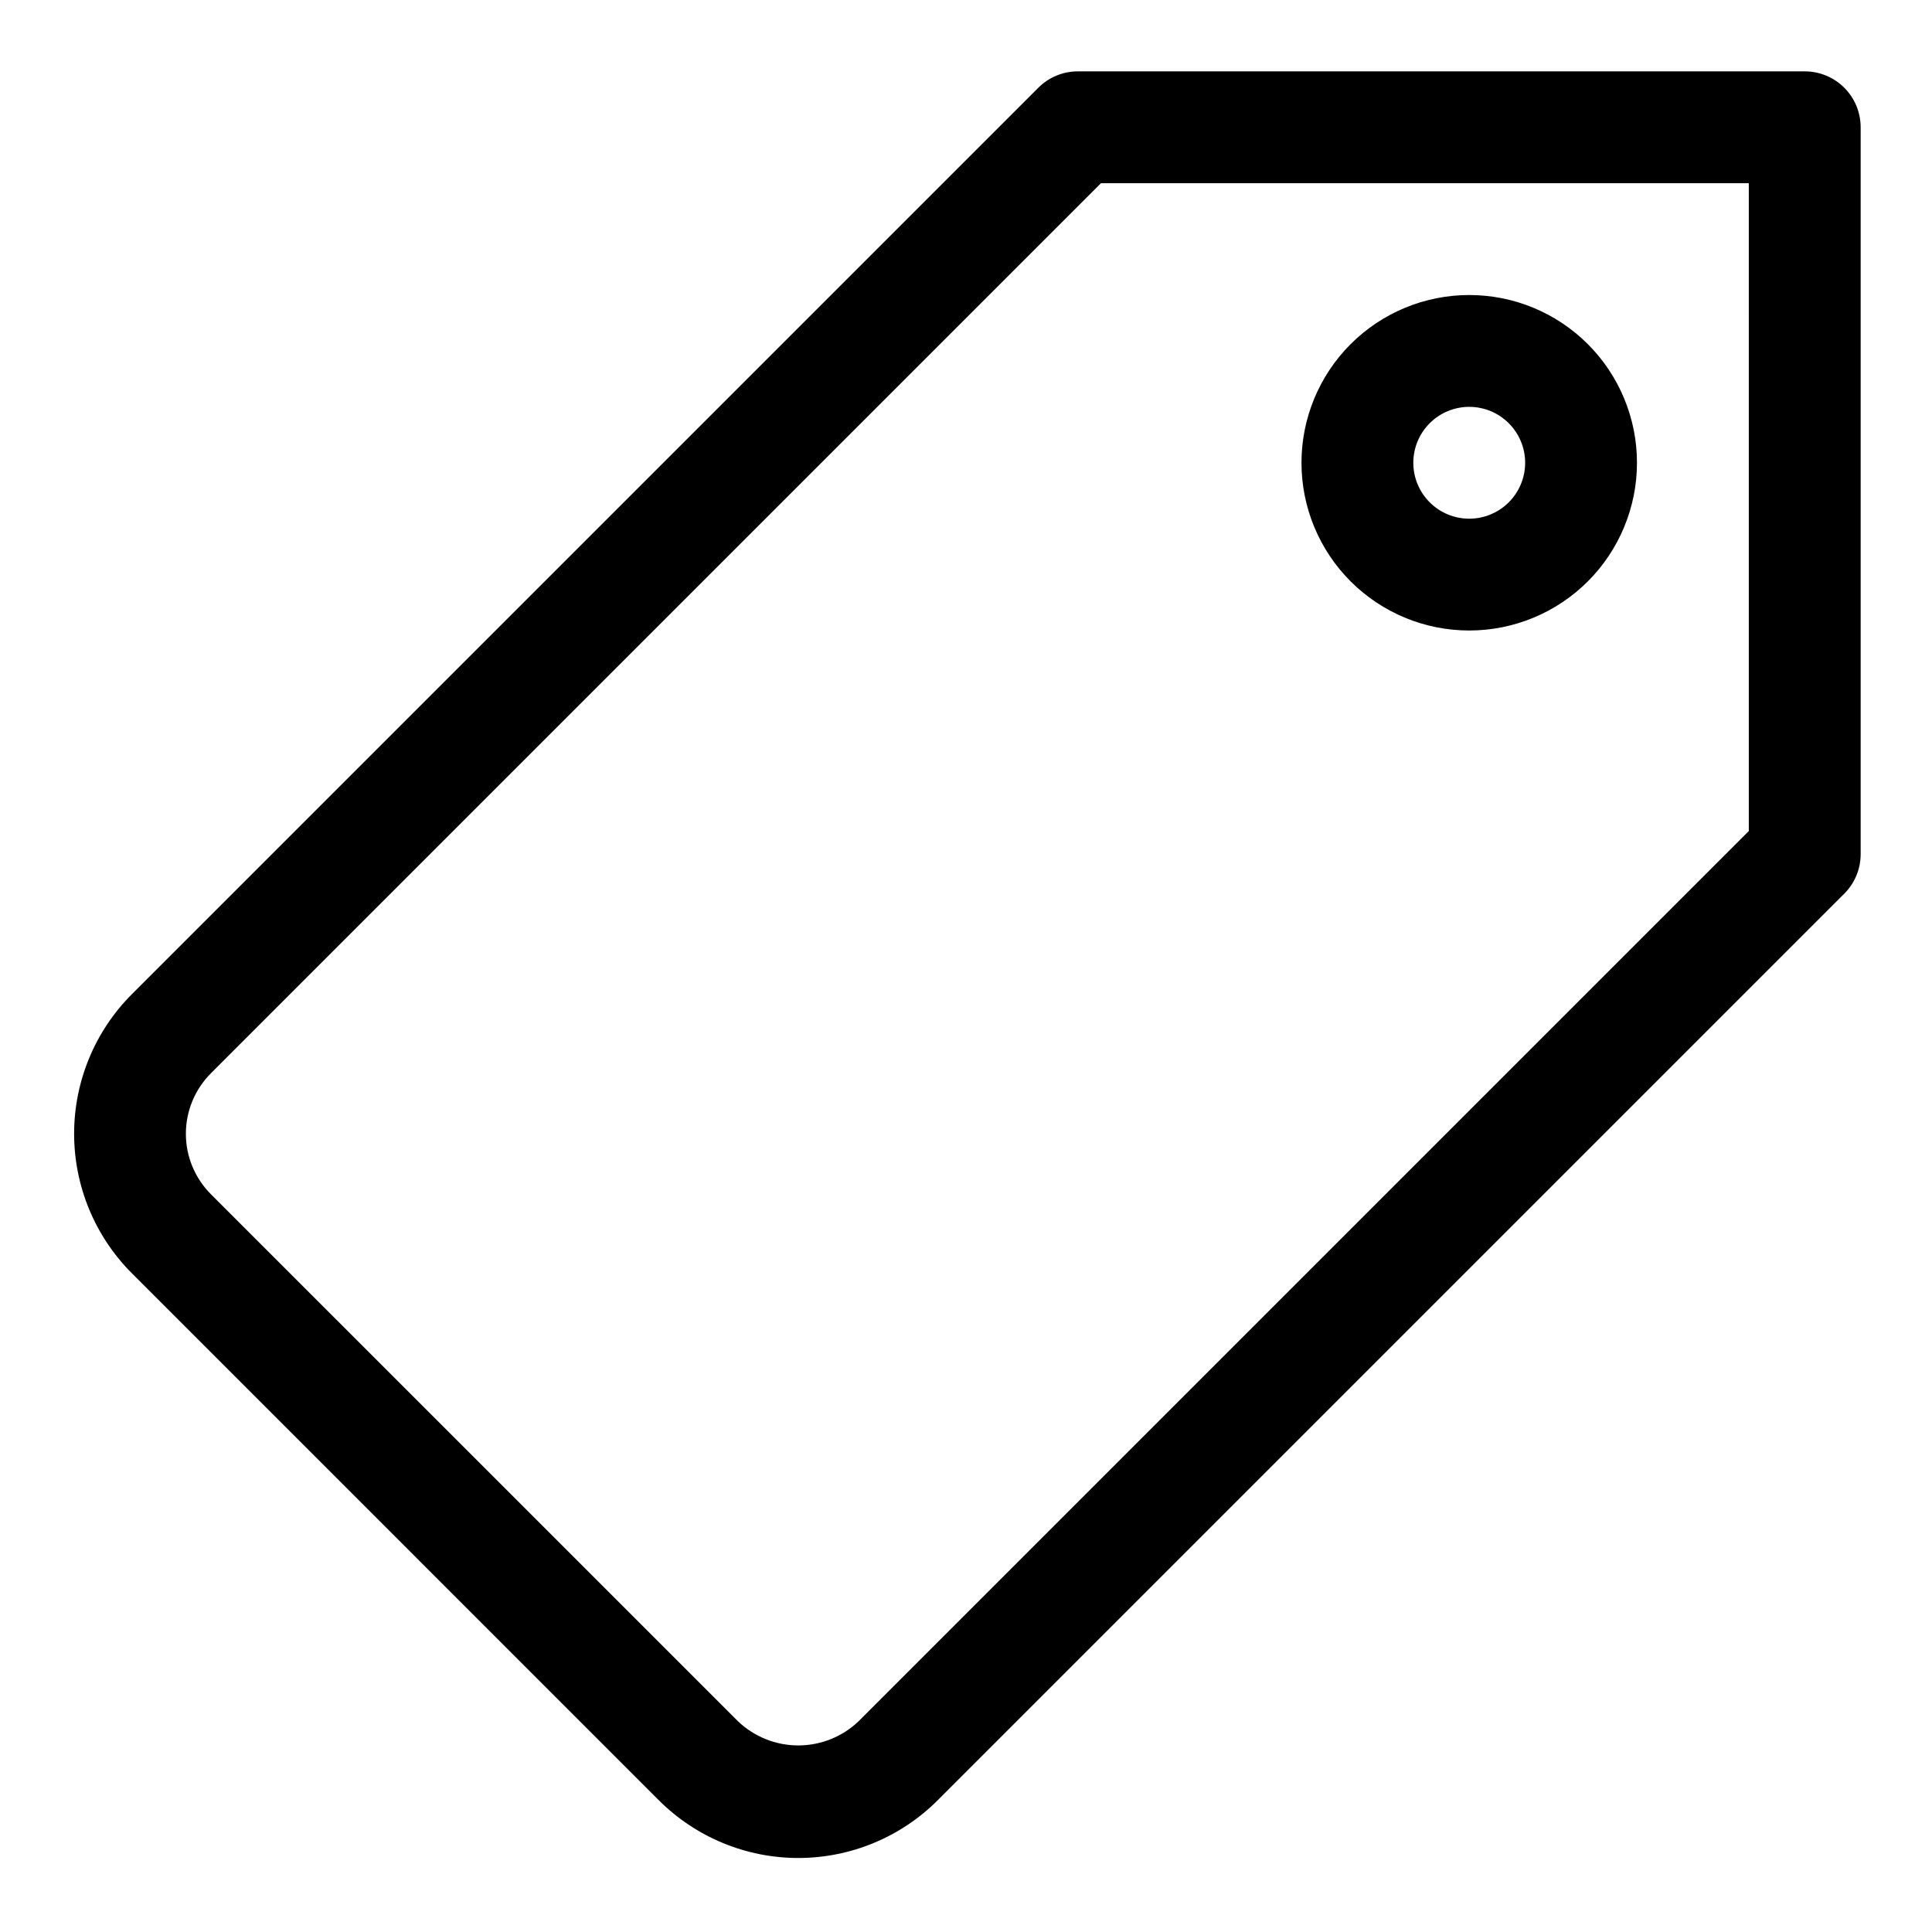
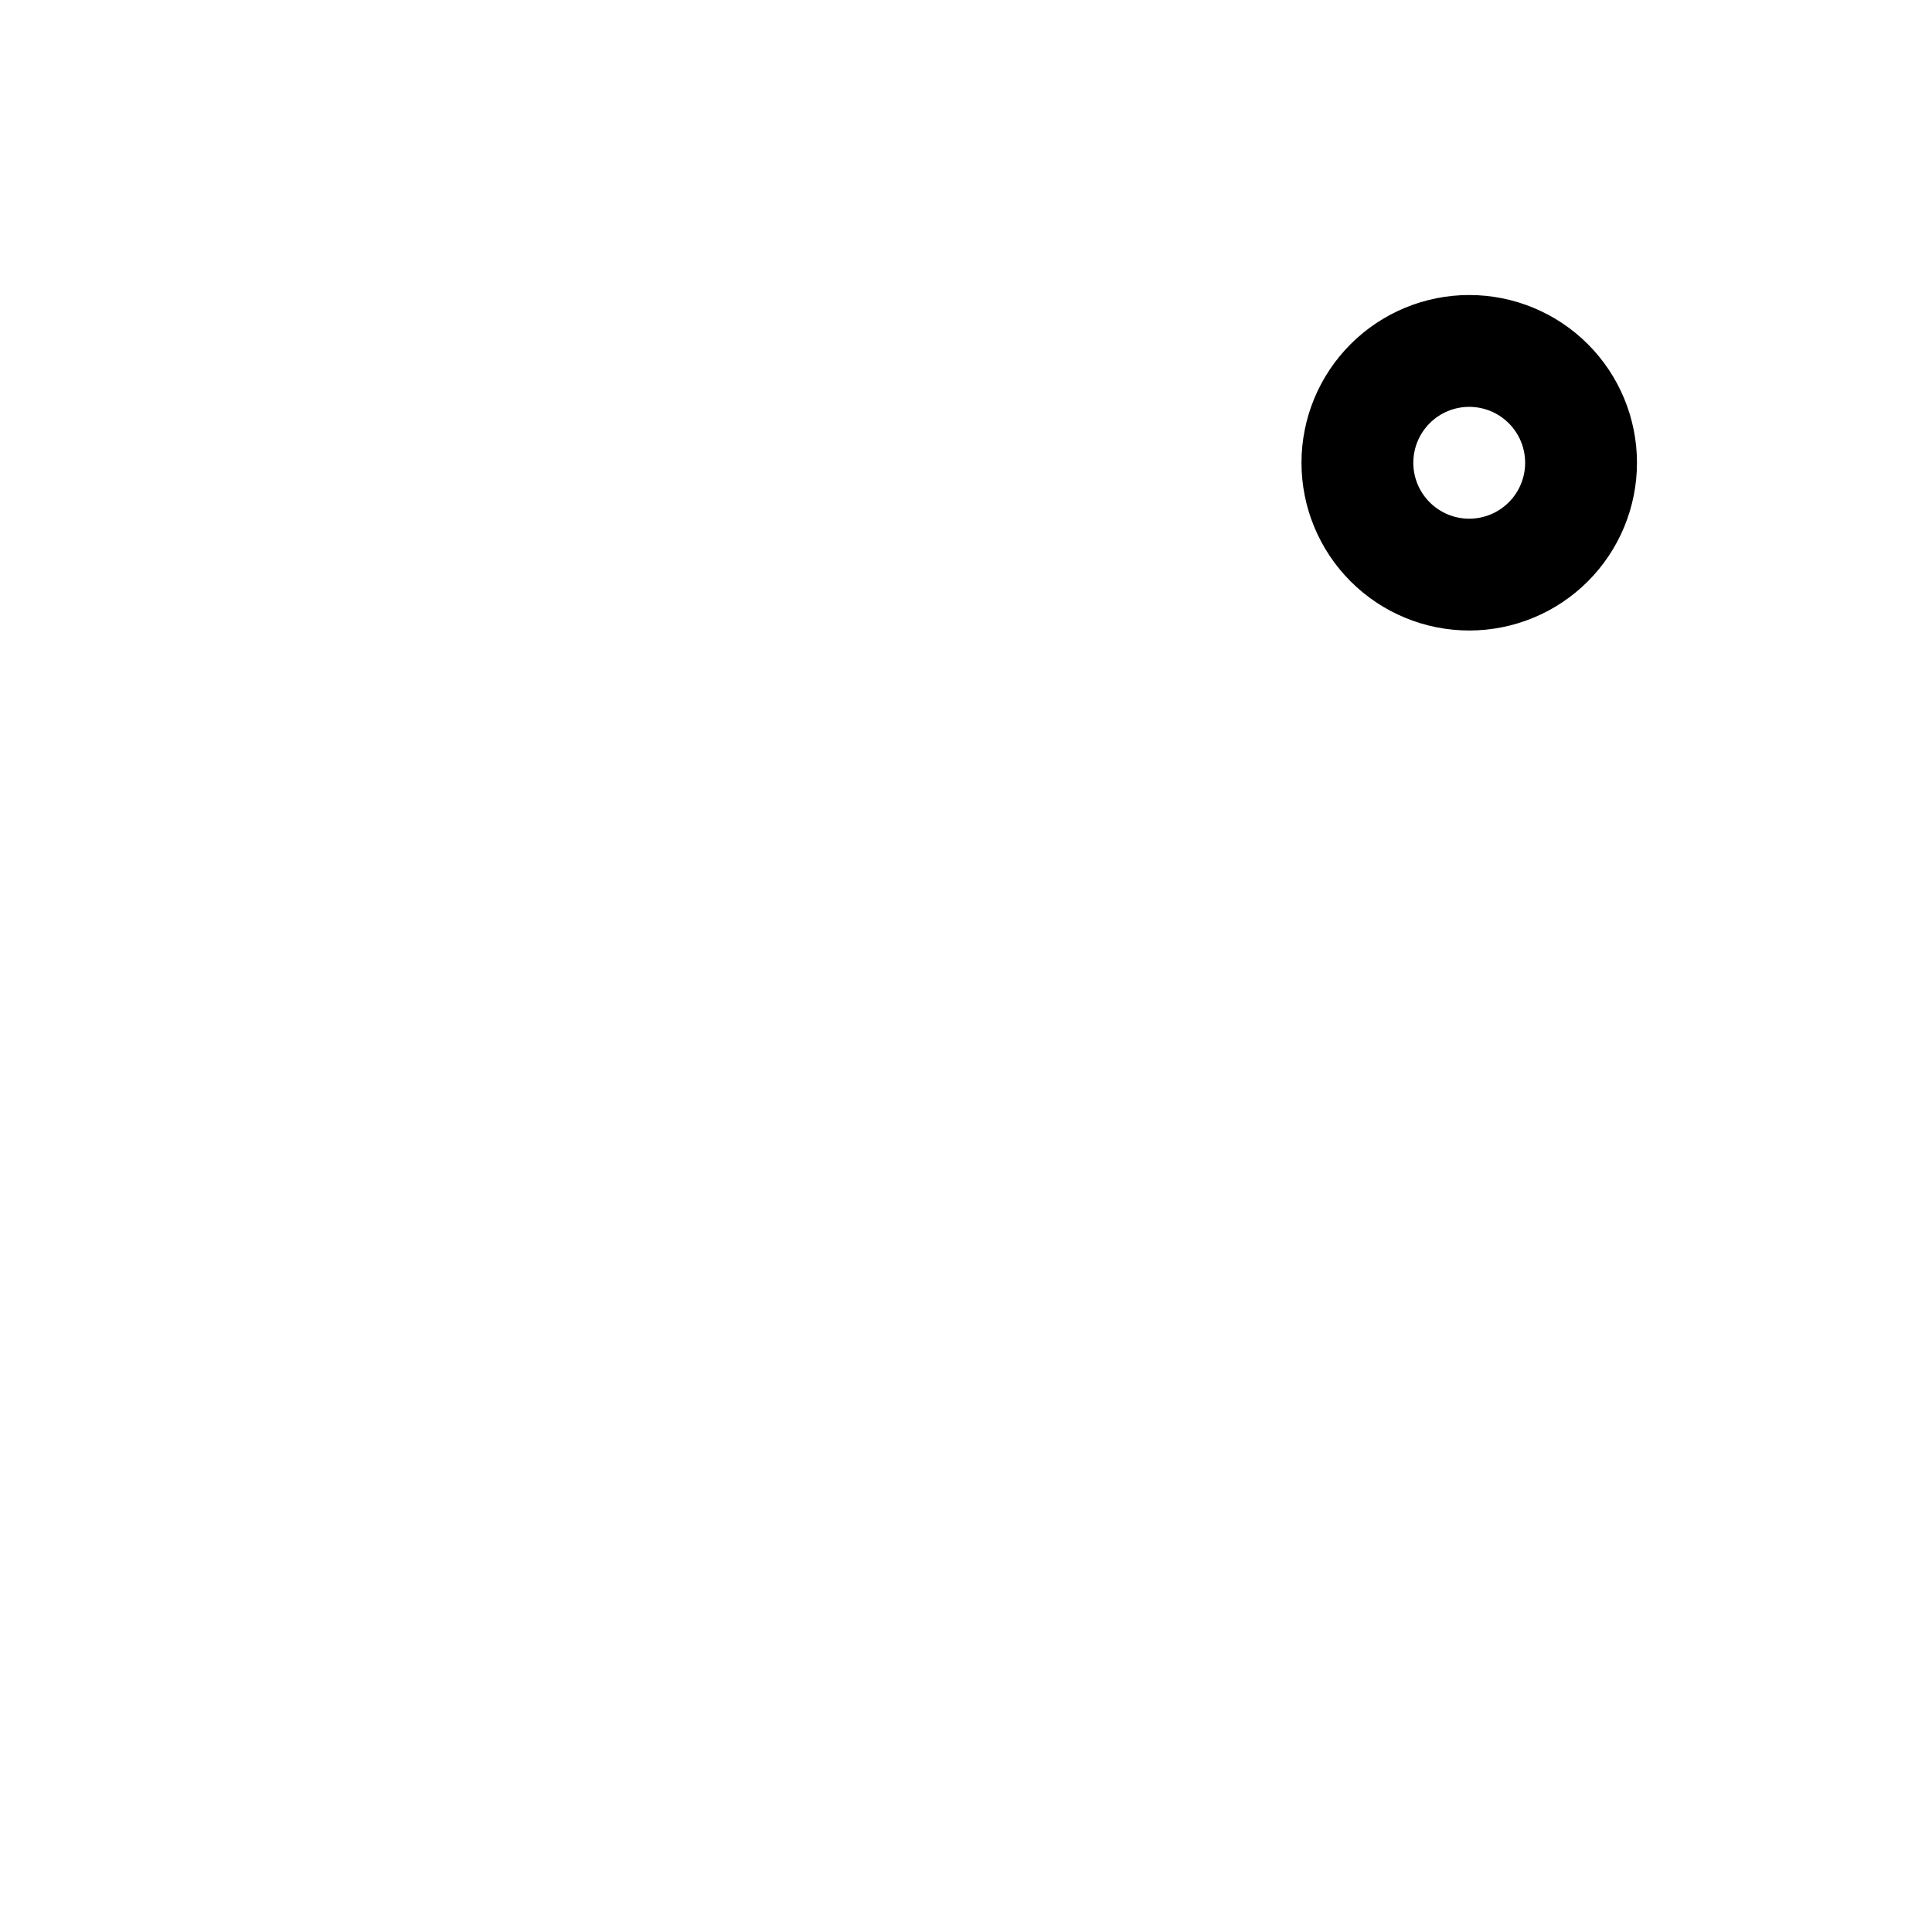
<svg xmlns="http://www.w3.org/2000/svg" fill="#000000" width="800px" height="800px" version="1.1" viewBox="144 144 512 512">
  <g>
-     <path d="m622.27 162.91h-192.63c-3.93 0.004-7.695 1.562-10.477 4.344l-240.24 240.24c-9.785 9.809-15.281 23.102-15.281 36.957s5.496 27.145 15.281 36.957l139.66 139.67c9.805 9.801 23.098 15.309 36.965 15.309 13.863 0 27.156-5.508 36.961-15.309l240.24-240.24c2.781-2.777 4.344-6.547 4.344-10.477v-192.63c0-3.93-1.562-7.699-4.34-10.48-2.781-2.777-6.547-4.34-10.48-4.34zm-14.816 201.32-235.9 235.9c-4.305 4.125-10.039 6.426-16.004 6.426-5.961 0-11.695-2.301-16-6.426l-139.68-139.67c-4.234-4.25-6.613-10.004-6.613-16.004s2.379-11.754 6.613-16.004l235.9-235.9h171.68z" />
    <path d="m533.36 311.09c11.789 0 23.098-4.684 31.434-13.02 8.336-8.336 13.02-19.645 13.02-31.434 0-11.789-4.684-23.098-13.02-31.434-8.336-8.336-19.645-13.02-31.434-13.02s-23.098 4.684-31.434 13.02c-8.336 8.336-13.02 19.645-13.02 31.434 0 11.789 4.684 23.098 13.02 31.434 8.336 8.336 19.645 13.02 31.434 13.02zm0-59.273v0.004c3.93 0 7.699 1.559 10.477 4.34 2.781 2.777 4.344 6.547 4.344 10.477 0 3.93-1.562 7.699-4.344 10.477-2.777 2.781-6.547 4.344-10.477 4.344s-7.699-1.562-10.477-4.344c-2.781-2.777-4.34-6.547-4.34-10.477 0-3.93 1.559-7.699 4.34-10.477 2.777-2.781 6.547-4.34 10.477-4.34z" />
  </g>
</svg>